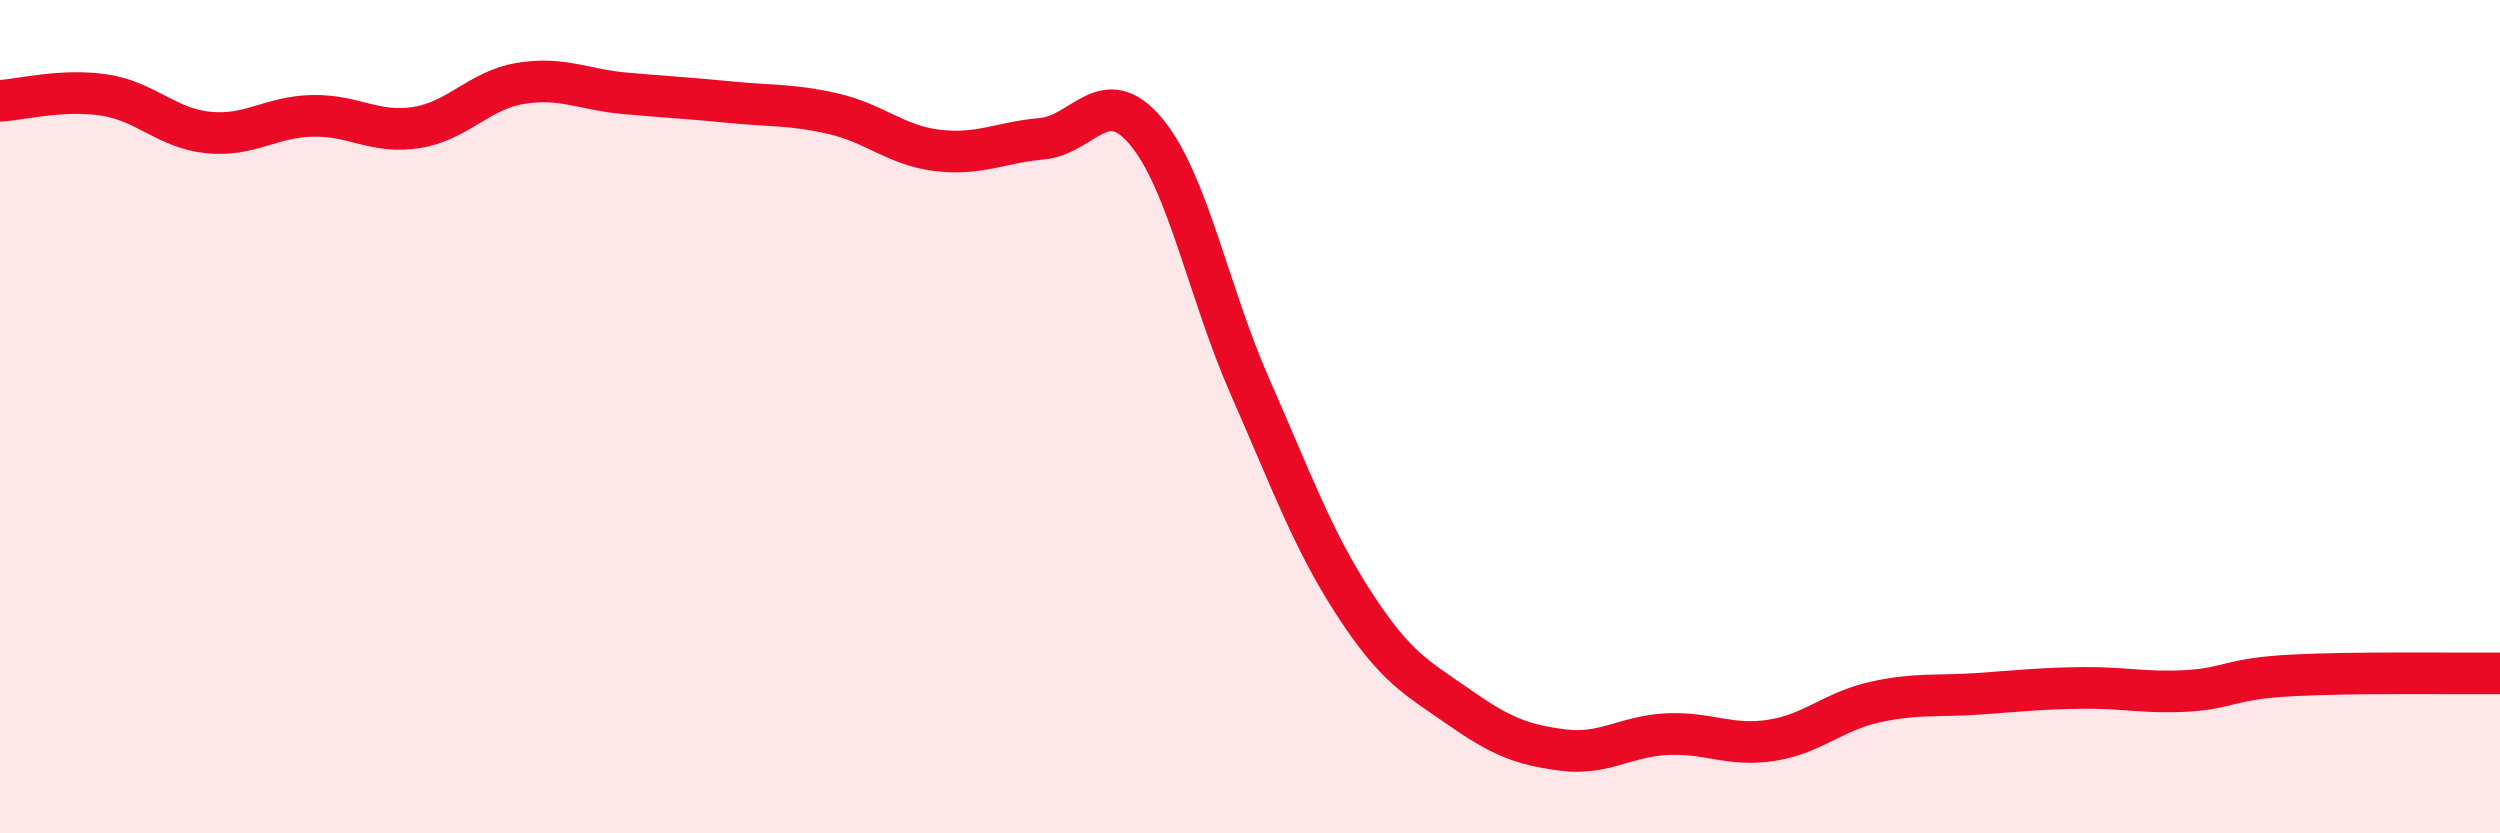
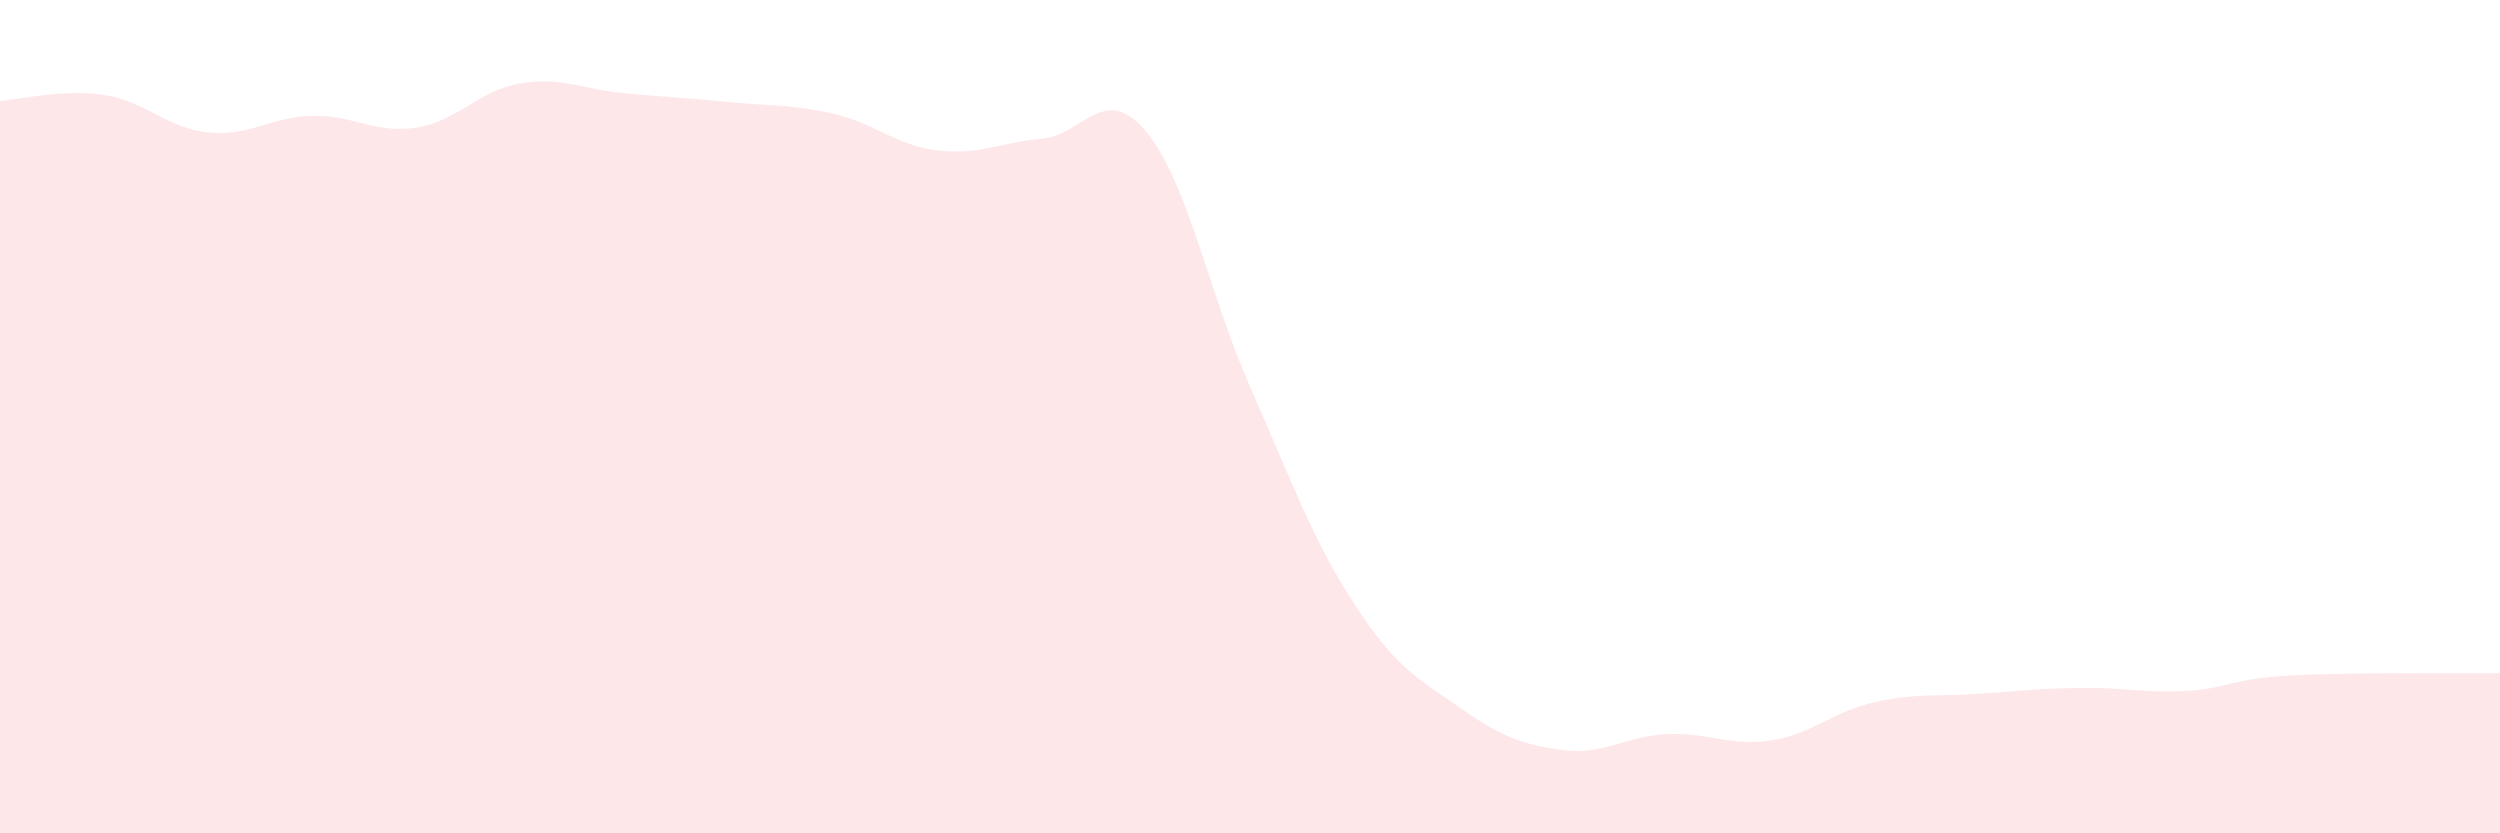
<svg xmlns="http://www.w3.org/2000/svg" width="60" height="20" viewBox="0 0 60 20">
  <path d="M 0,2.42 C 0.5,2.39 1.5,2.13 2.5,2.28 C 3.5,2.43 4,3.08 5,3.18 C 6,3.28 6.5,2.8 7.5,2.78 C 8.5,2.76 9,3.22 10,3.06 C 11,2.9 11.5,2.16 12.5,2 C 13.5,1.84 14,2.15 15,2.24 C 16,2.33 16.5,2.35 17.5,2.45 C 18.5,2.55 19,2.5 20,2.73 C 21,2.96 21.5,3.49 22.5,3.61 C 23.5,3.73 24,3.42 25,3.33 C 26,3.24 26.5,1.96 27.5,3.15 C 28.5,4.34 29,7.01 30,9.28 C 31,11.55 31.5,12.95 32.5,14.49 C 33.5,16.03 34,16.26 35,16.96 C 36,17.66 36.5,17.87 37.5,18 C 38.5,18.13 39,17.67 40,17.62 C 41,17.57 41.5,17.92 42.5,17.77 C 43.5,17.62 44,17.07 45,16.85 C 46,16.63 46.5,16.72 47.5,16.65 C 48.5,16.58 49,16.52 50,16.51 C 51,16.5 51.5,16.64 52.5,16.58 C 53.5,16.52 53.5,16.29 55,16.21 C 56.5,16.13 59,16.17 60,16.16L60 20L0 20Z" fill="#EB0A25" opacity="0.1" stroke-linecap="round" stroke-linejoin="round" />
-   <path d="M 0,2.42 C 0.5,2.39 1.5,2.13 2.5,2.28 C 3.5,2.43 4,3.08 5,3.18 C 6,3.28 6.5,2.8 7.5,2.78 C 8.5,2.76 9,3.22 10,3.06 C 11,2.9 11.5,2.16 12.5,2 C 13.5,1.84 14,2.15 15,2.24 C 16,2.33 16.5,2.35 17.5,2.45 C 18.5,2.55 19,2.5 20,2.73 C 21,2.96 21.5,3.49 22.5,3.61 C 23.5,3.73 24,3.42 25,3.33 C 26,3.24 26.5,1.96 27.5,3.15 C 28.5,4.34 29,7.01 30,9.28 C 31,11.55 31.5,12.95 32.5,14.49 C 33.5,16.03 34,16.26 35,16.96 C 36,17.66 36.5,17.87 37.5,18 C 38.5,18.13 39,17.67 40,17.62 C 41,17.57 41.5,17.92 42.5,17.77 C 43.5,17.62 44,17.07 45,16.85 C 46,16.63 46.5,16.72 47.5,16.65 C 48.5,16.58 49,16.52 50,16.51 C 51,16.5 51.5,16.64 52.5,16.58 C 53.5,16.52 53.5,16.29 55,16.21 C 56.5,16.13 59,16.17 60,16.16" stroke="#EB0A25" stroke-width="1" fill="none" stroke-linecap="round" stroke-linejoin="round" />
</svg>